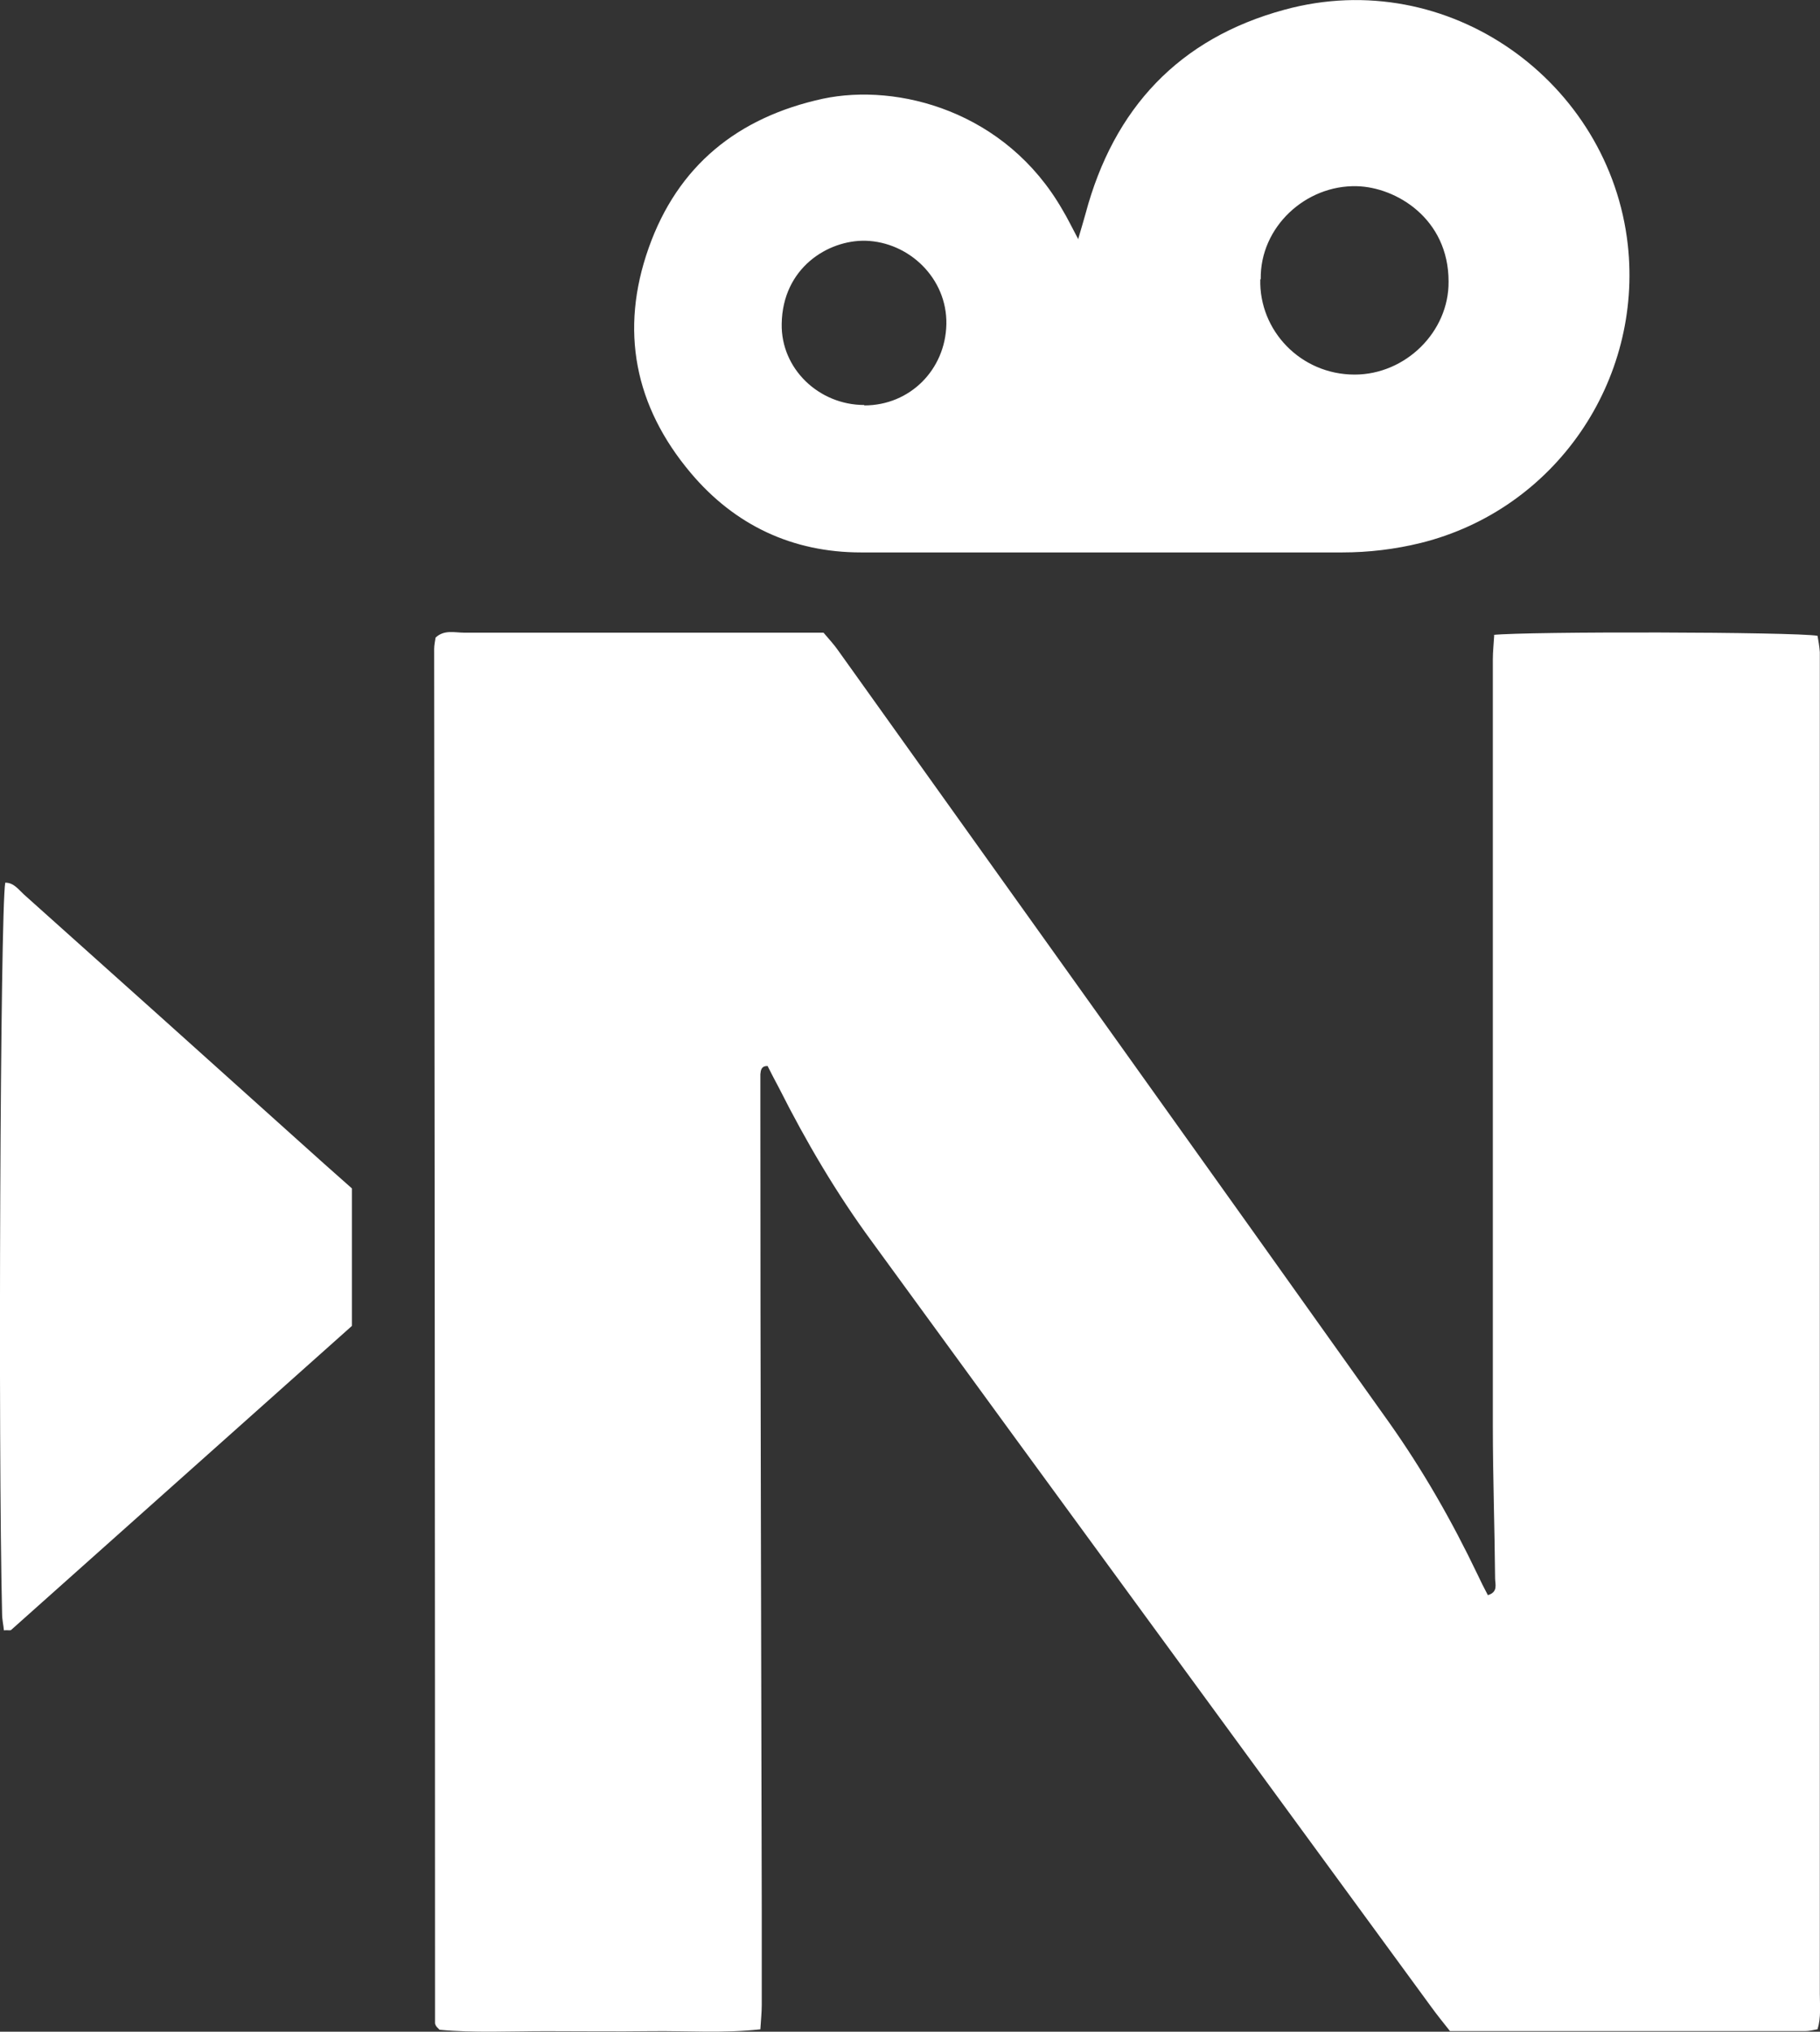
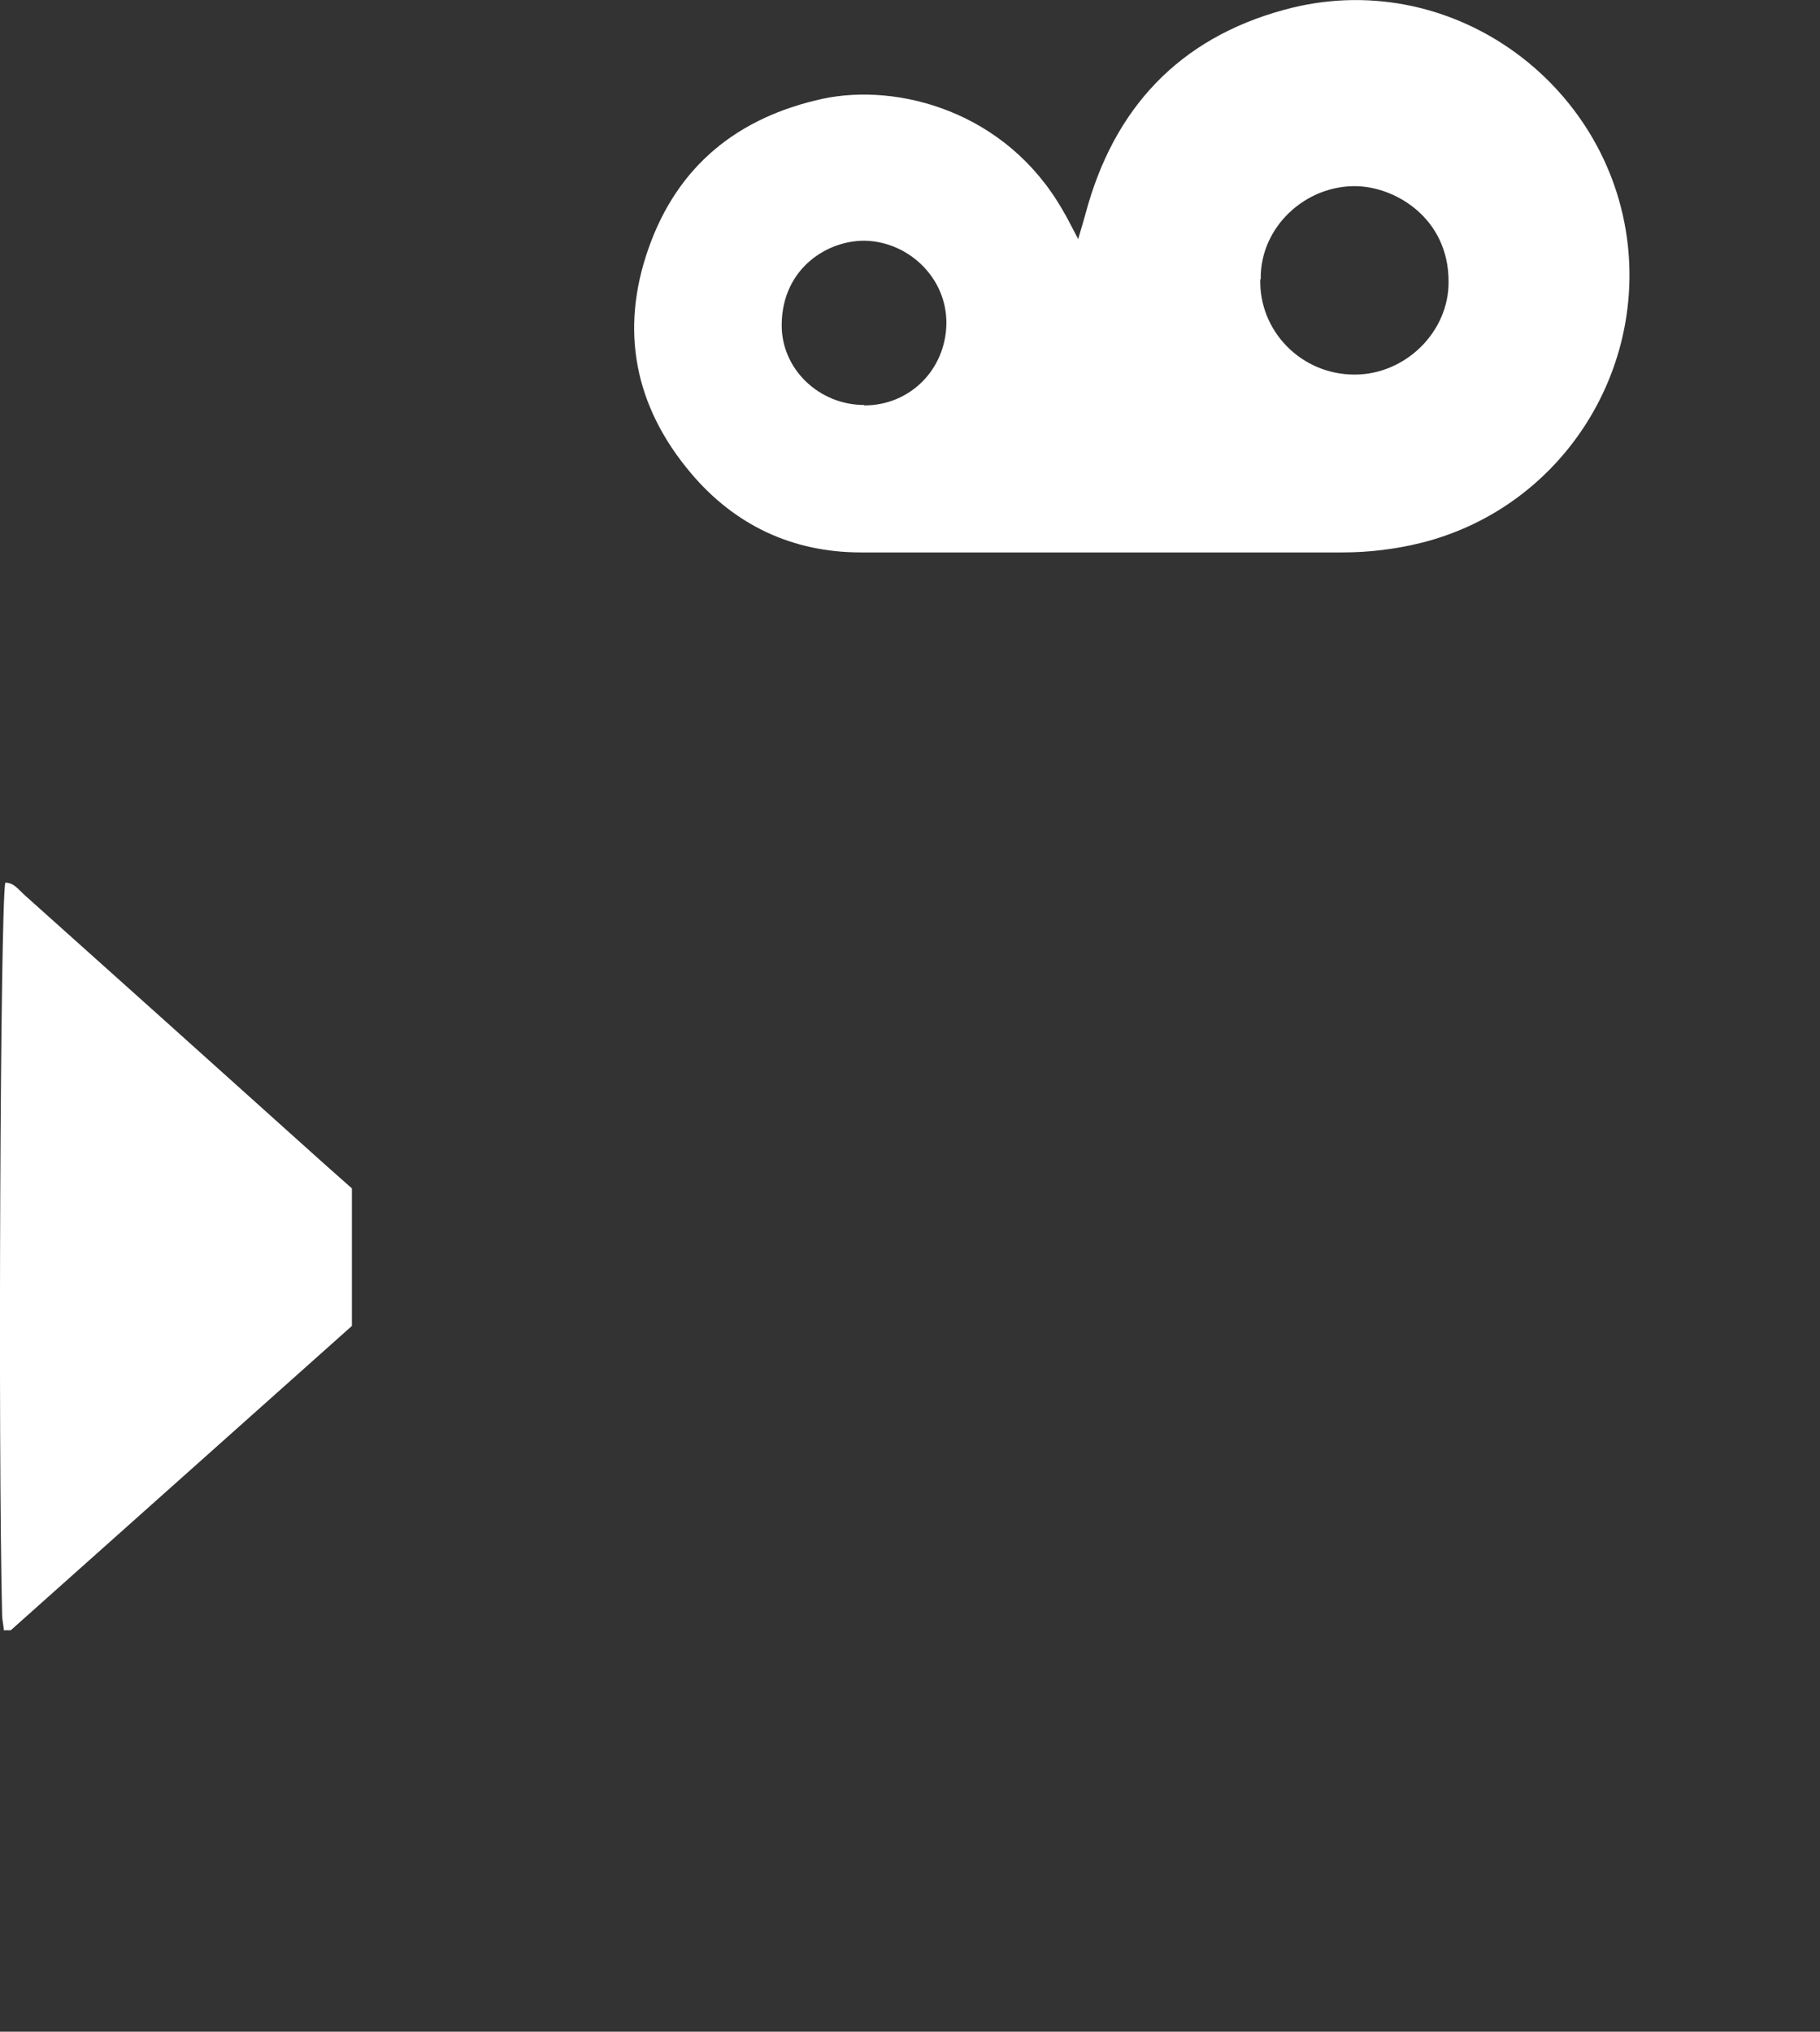
<svg xmlns="http://www.w3.org/2000/svg" id="uuid-ce5e6a57-2a5a-4ba5-b33e-8fd9e6a81928" data-name="Capa 1" width="208.89" height="233.17" viewBox="0 0 208.89 233.17">
  <rect x="0" y="0" width="208.89" height="233.17" fill="#333333" stroke="none" />
  <defs>
    <style>      .uuid-8abbef07-73b4-4605-8450-6cc5284903c8 {        fill: #fff;      }    </style>
  </defs>
-   <path class="uuid-8abbef07-73b4-4605-8450-6cc5284903c8" d="m171.37,72.87c3.91-.42,34.53-.36,37.24.1.1.57.21,1.2.26,1.87v153.99c0,1.3.16,2.66-.26,4.06-.52.1-.94.21-1.41.21h-40.78c-.78-.99-1.46-1.82-2.14-2.76-21.4-29.27-42.86-58.53-64.21-87.85-4.06-5.52-7.55-11.46-10.62-17.55-.47-.89-.94-1.77-1.35-2.6-.73,0-.78.47-.83.94v4.37c0,30.57.1,61.09.16,91.66v10.78c0,.89-.1,1.77-.16,2.81-4.27.47-8.38.16-12.5.21-4.06.05-8.07,0-12.13,0s-8.28.21-12.19-.16c-.26-.26-.36-.36-.42-.47s-.1-.21-.1-.31c0-52.55-.05-105.14-.1-157.69,0-.42.1-.89.16-1.3.99-.94,2.19-.57,3.28-.57h41.25c.57.68,1.2,1.35,1.67,2.03,21.09,29.53,42.18,59,63.22,88.58,3.91,5.52,7.24,11.35,10.16,17.45.36.78.78,1.61,1.2,2.4,1.2-.36.83-1.25.83-1.93-.05-5.83-.26-11.67-.26-17.5v-87.96c0-.89.1-1.77.16-2.81h-.1Z" />
  <path class="uuid-8abbef07-73b4-4605-8450-6cc5284903c8" d="m123.77,27.36c.36-1.25.62-2.08.83-2.86,3.23-12.08,10.73-20.1,22.81-23.38,18.85-5.16,37.34,8.28,39.42,26.98,1.72,15.57-8.28,30.36-23.75,34.21-2.97.73-5.99,1.09-9.01,1.09h-55.25c-7.86,0-14.48-3.12-19.53-9.11-6.46-7.66-8.18-16.4-4.84-25.83,3.33-9.43,10.21-15,20-17.13,8.59-1.82,20.99,1.41,27.5,12.76.57.94,1.04,1.93,1.82,3.39v-.1Zm20.88,4.69c-.16,5.88,4.63,10.94,10.83,10.94,5.83,0,10.83-4.9,10.78-10.68,0-7.24-6.04-10.83-10.52-10.94-5.88-.16-11.14,4.69-11.04,10.68h-.05Zm-45.46,14.48c5.26,0,9.32-4.11,9.43-9.32.1-5.26-4.27-9.43-9.27-9.58-4.32-.1-9.53,3.12-9.63,9.53-.1,5.16,4.27,9.32,9.48,9.32v.05Z" />
-   <path class="uuid-8abbef07-73b4-4605-8450-6cc5284903c8" d="m.45,187.13c-.05-.62-.21-1.25-.21-1.93-.47-19.32-.21-80.51.36-83.9.99,0,1.51.78,2.14,1.35,10.47,9.37,20.94,18.75,31.35,28.12,2.08,1.87,4.17,3.75,6.3,5.62v15.78c-12.97,11.56-26.04,23.23-39.11,34.89-.1.1-.42,0-.83.05Z" />
+   <path class="uuid-8abbef07-73b4-4605-8450-6cc5284903c8" d="m.45,187.13c-.05-.62-.21-1.25-.21-1.93-.47-19.32-.21-80.51.36-83.9.99,0,1.51.78,2.14,1.35,10.47,9.37,20.94,18.75,31.35,28.12,2.08,1.87,4.17,3.75,6.3,5.62v15.78c-12.97,11.56-26.04,23.23-39.11,34.89-.1.1-.42,0-.83.05" />
</svg>